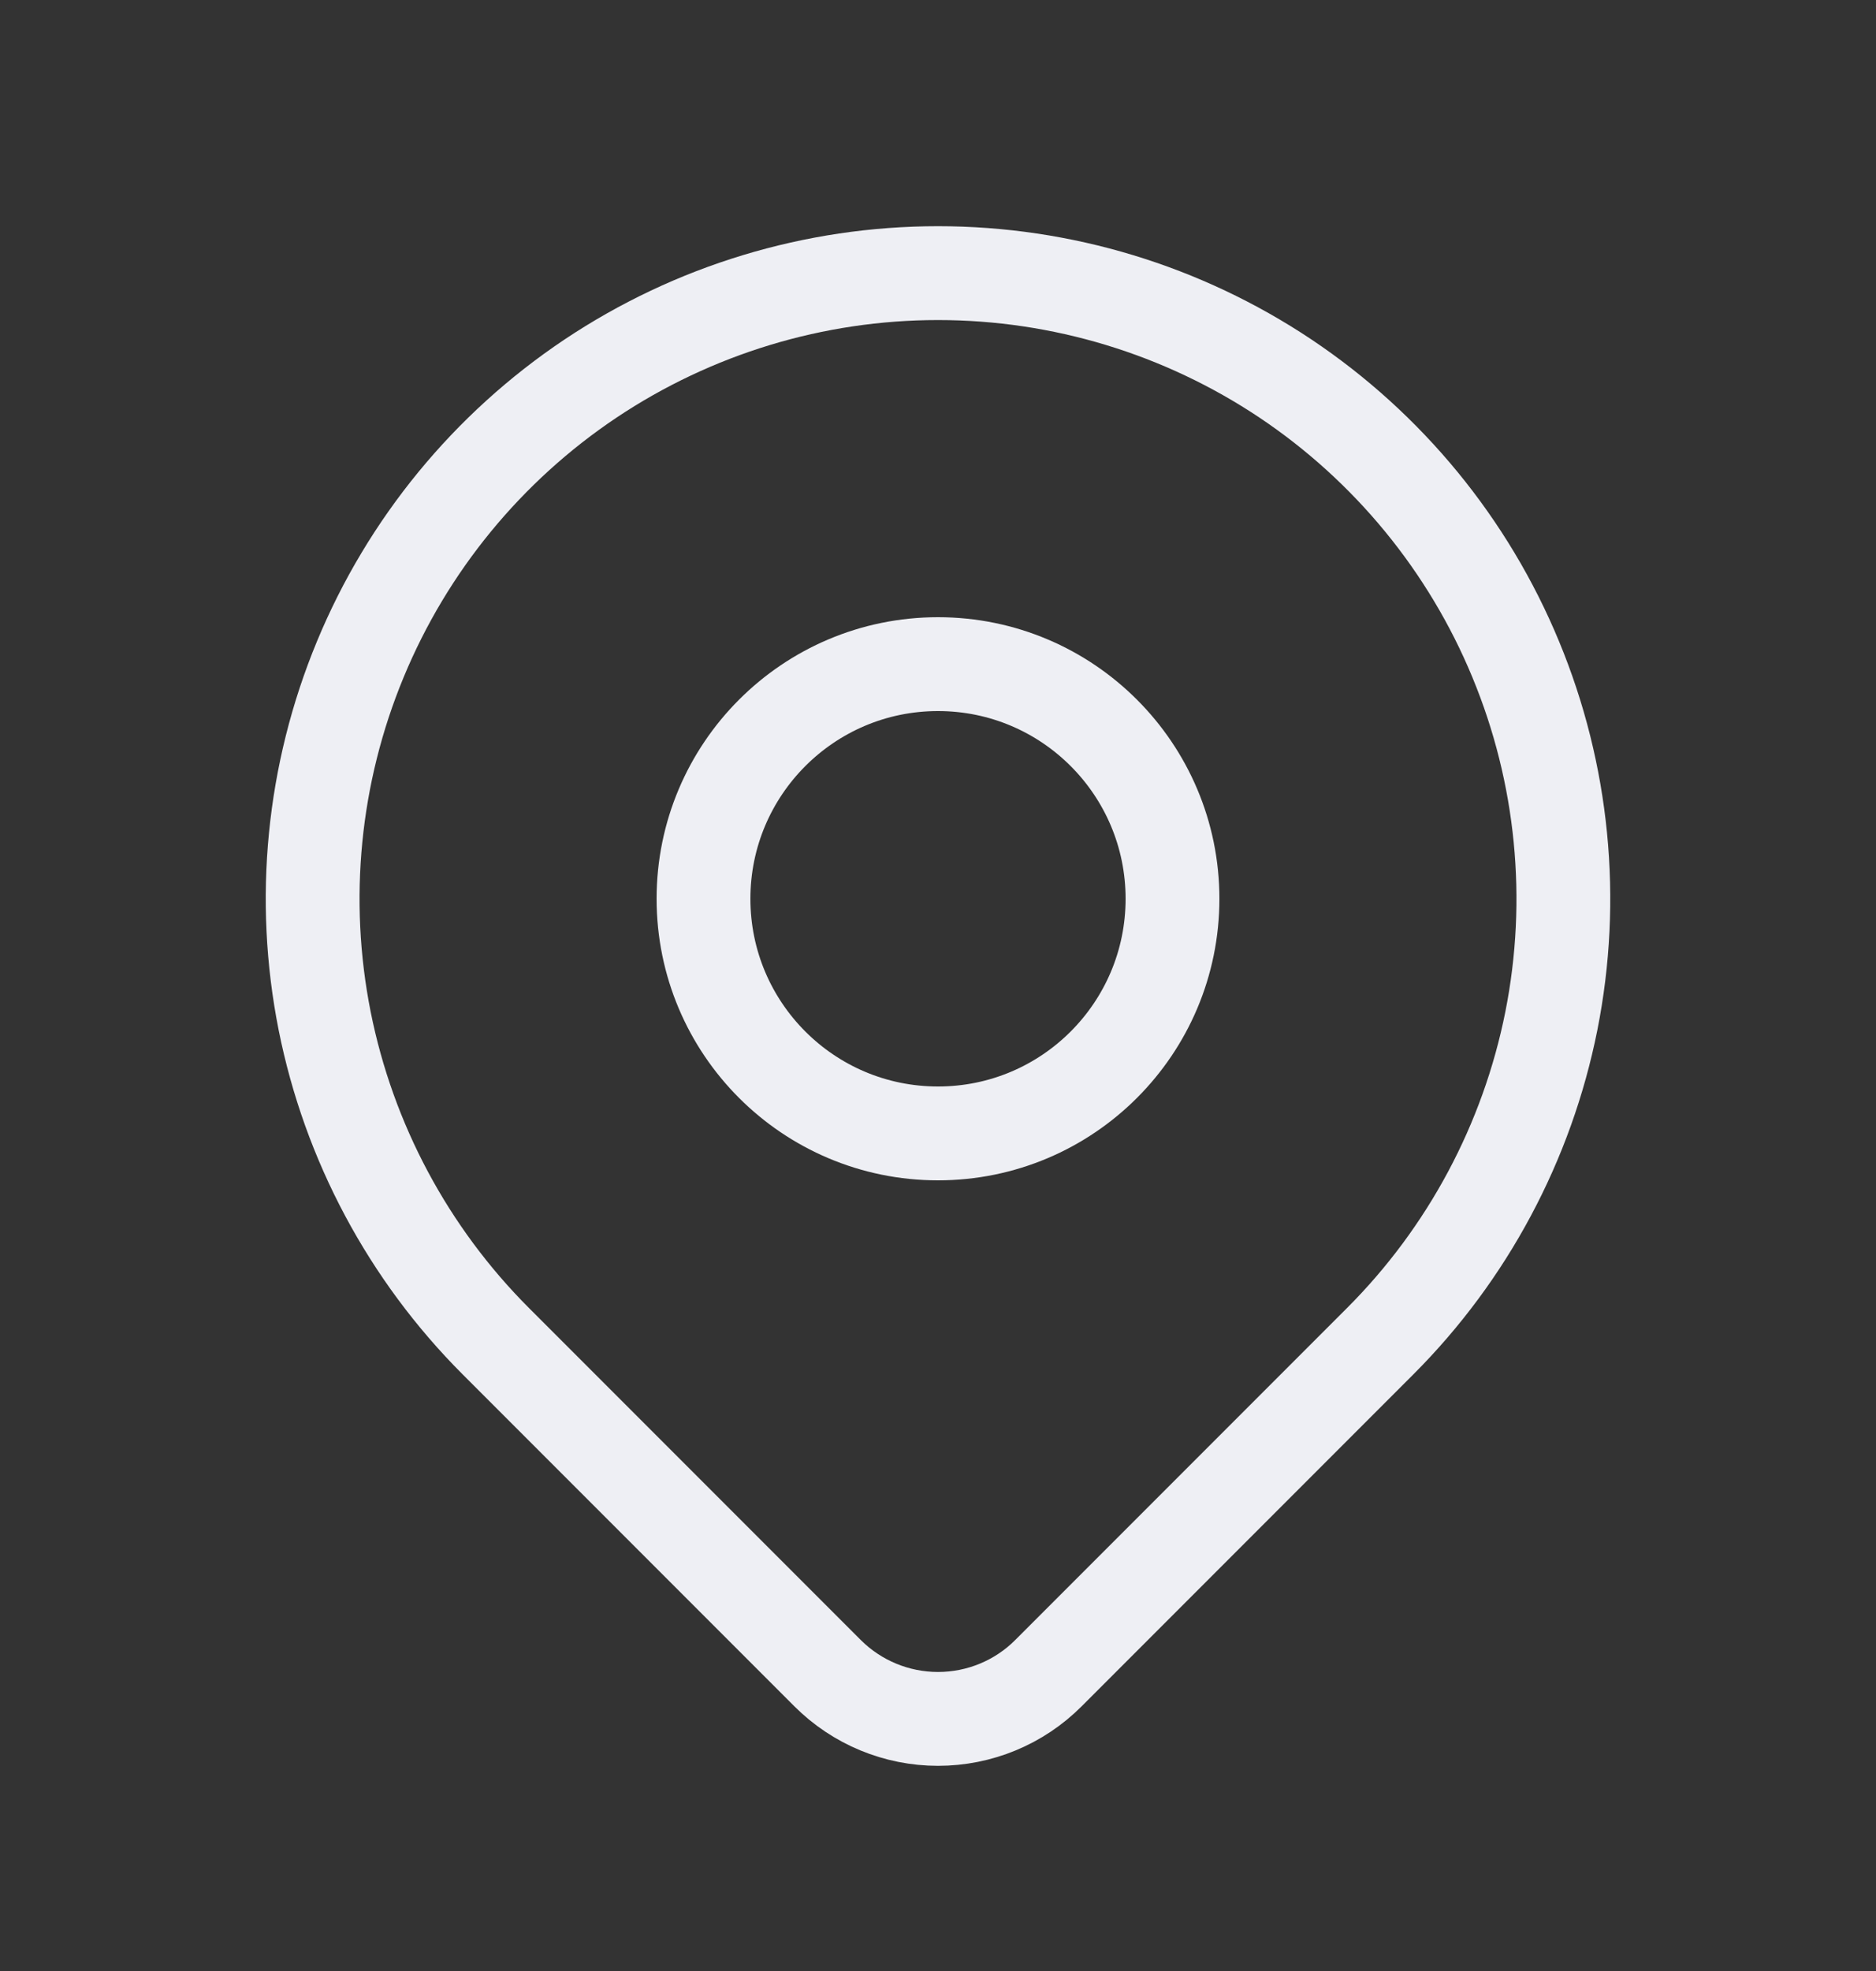
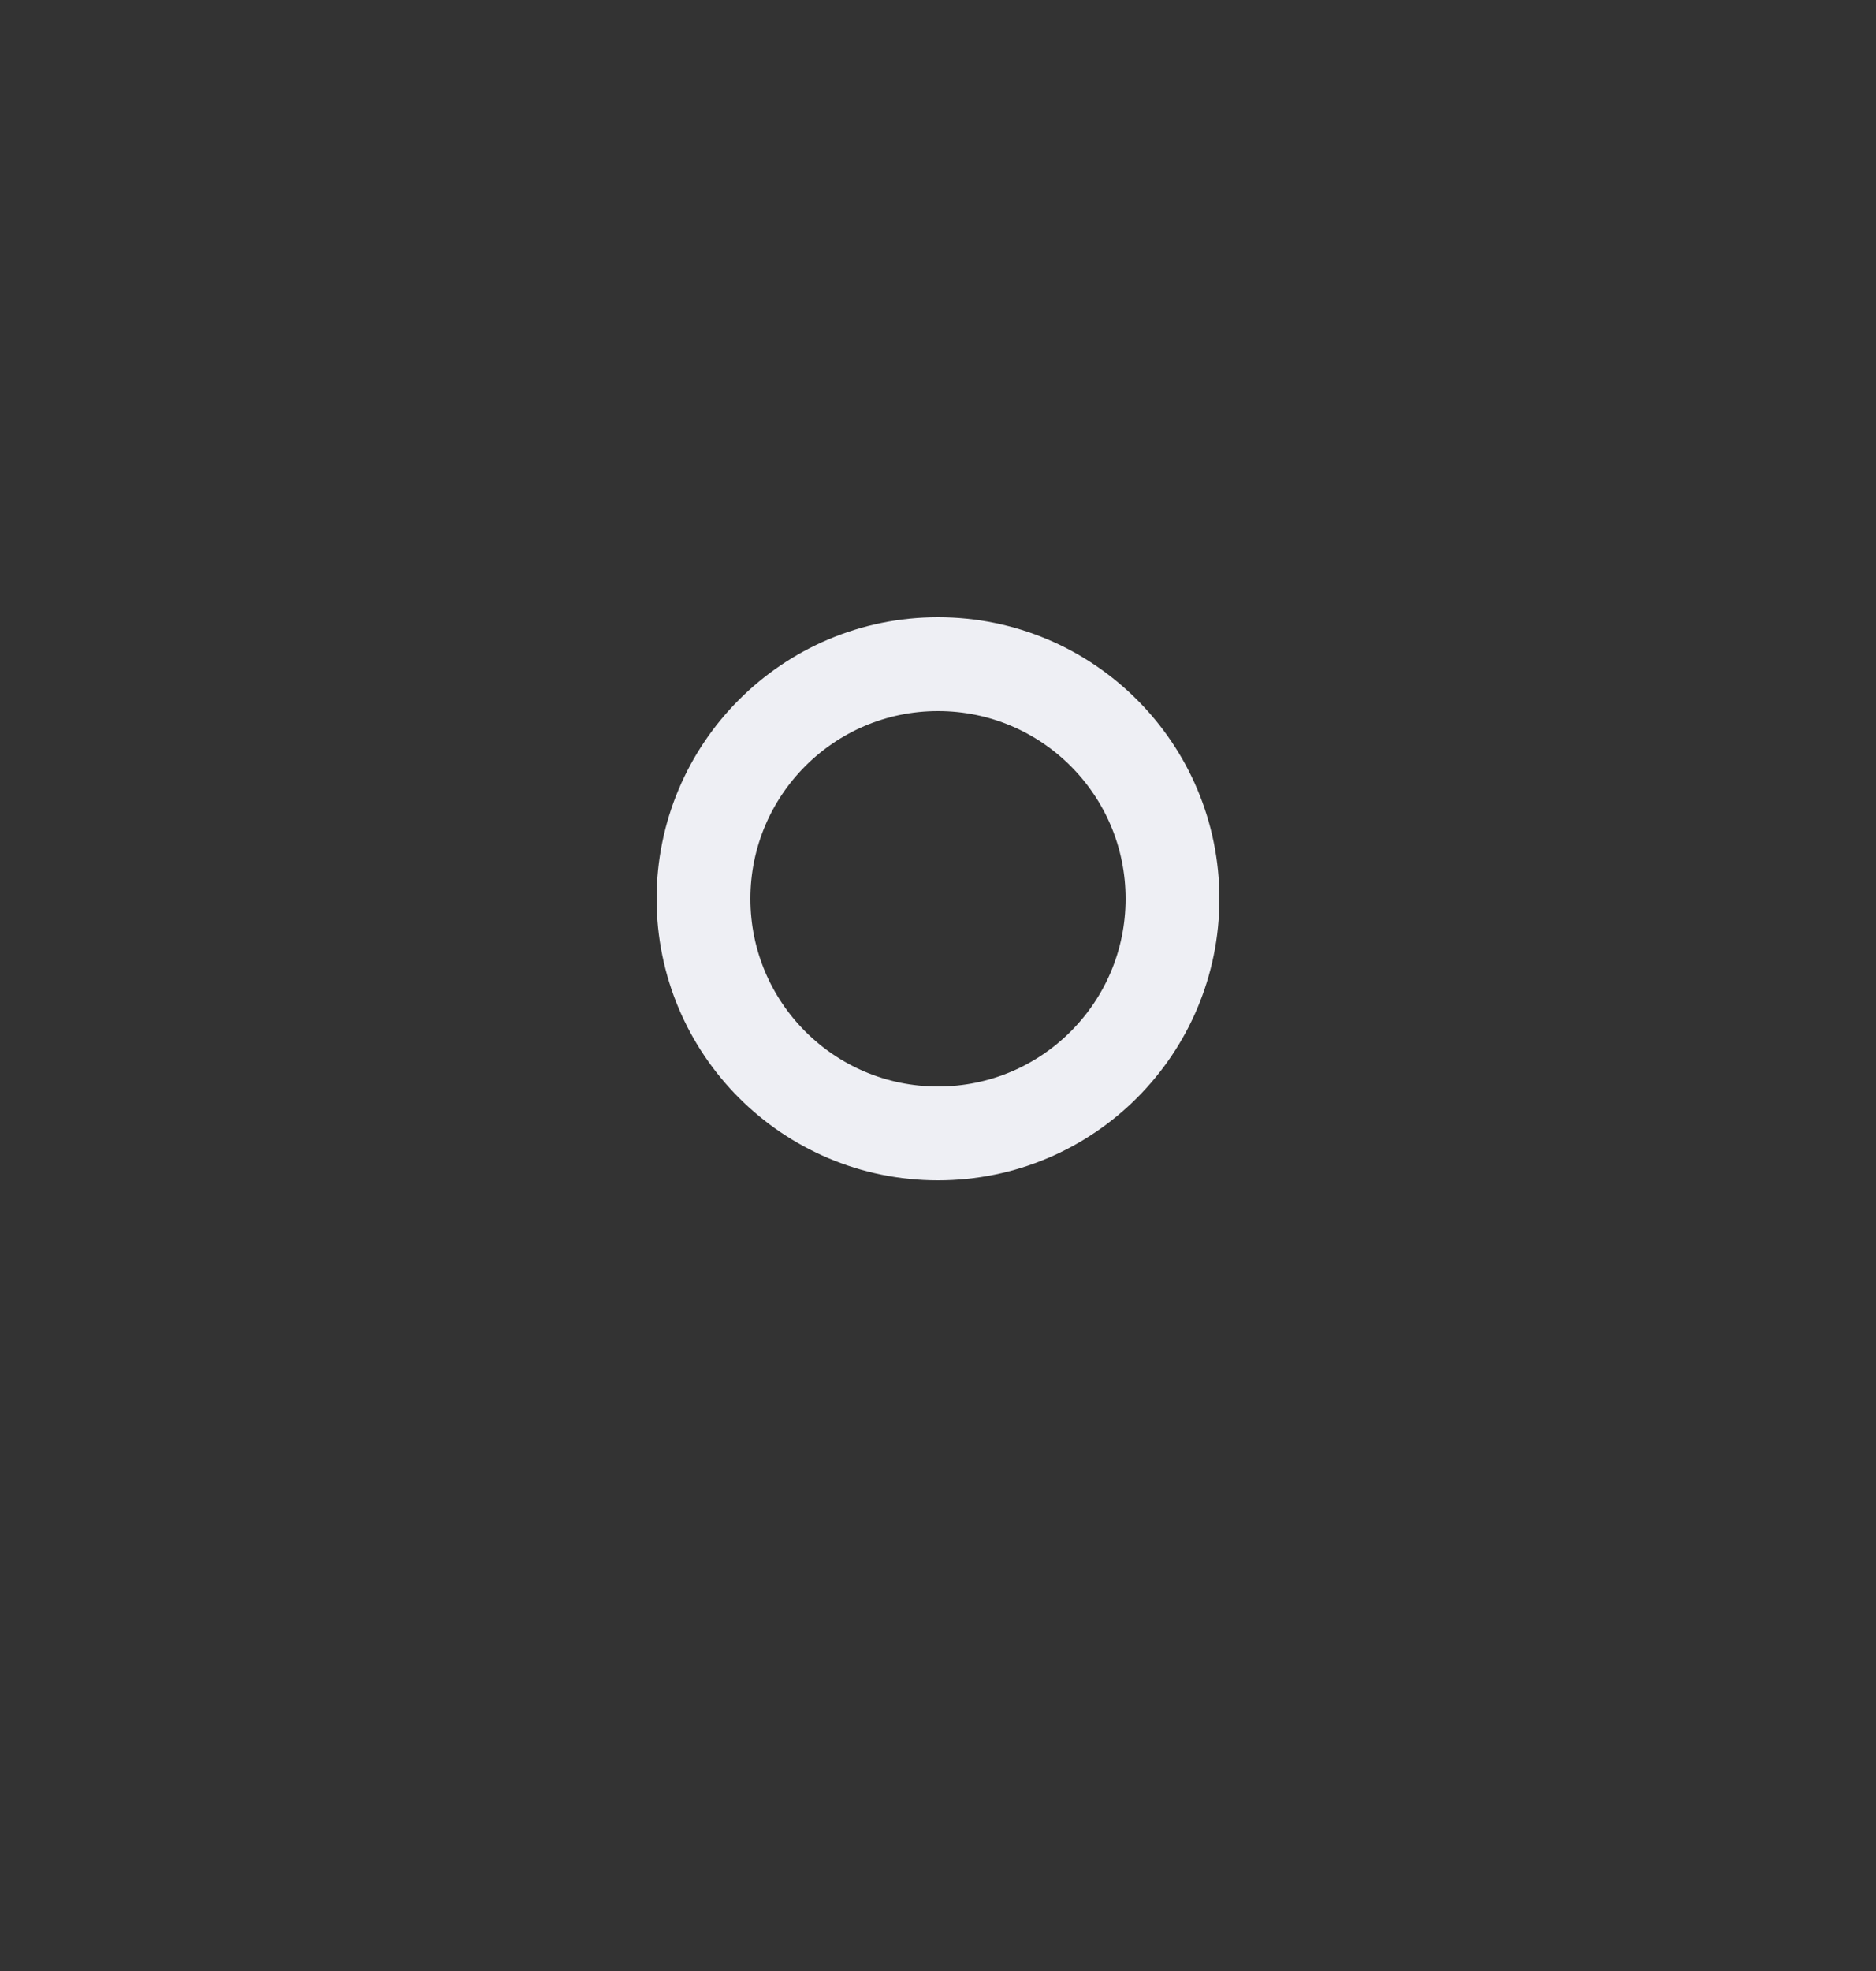
<svg xmlns="http://www.w3.org/2000/svg" width="20" height="21" viewBox="0 0 20 21" fill="none">
  <rect x="0" y="0" width="20" height="21" fill="#333333" stroke="none" />
  <path d="M10 12.076C11.381 12.076 12.5 10.957 12.5 9.576C12.5 8.196 11.381 7.076 10 7.076C8.619 7.076 7.5 8.196 7.5 9.576C7.5 10.957 8.619 12.076 10 12.076Z" stroke="#EEEFF4" stroke-linecap="round" stroke-linejoin="round" />
-   <path d="M14.714 14.29L11.178 17.826C10.866 18.139 10.442 18.314 10 18.314C9.559 18.314 9.135 18.139 8.822 17.826L5.286 14.29C4.354 13.358 3.719 12.17 3.461 10.877C3.204 9.584 3.336 8.243 3.841 7.025C4.345 5.807 5.2 4.766 6.296 4.033C7.393 3.301 8.681 2.91 10 2.91C11.319 2.91 12.607 3.301 13.704 4.033C14.8 4.766 15.655 5.807 16.159 7.025C16.664 8.243 16.796 9.584 16.539 10.877C16.281 12.17 15.646 13.358 14.714 14.29V14.29Z" stroke="#EEEFF4" stroke-linecap="round" stroke-linejoin="round" />
</svg>